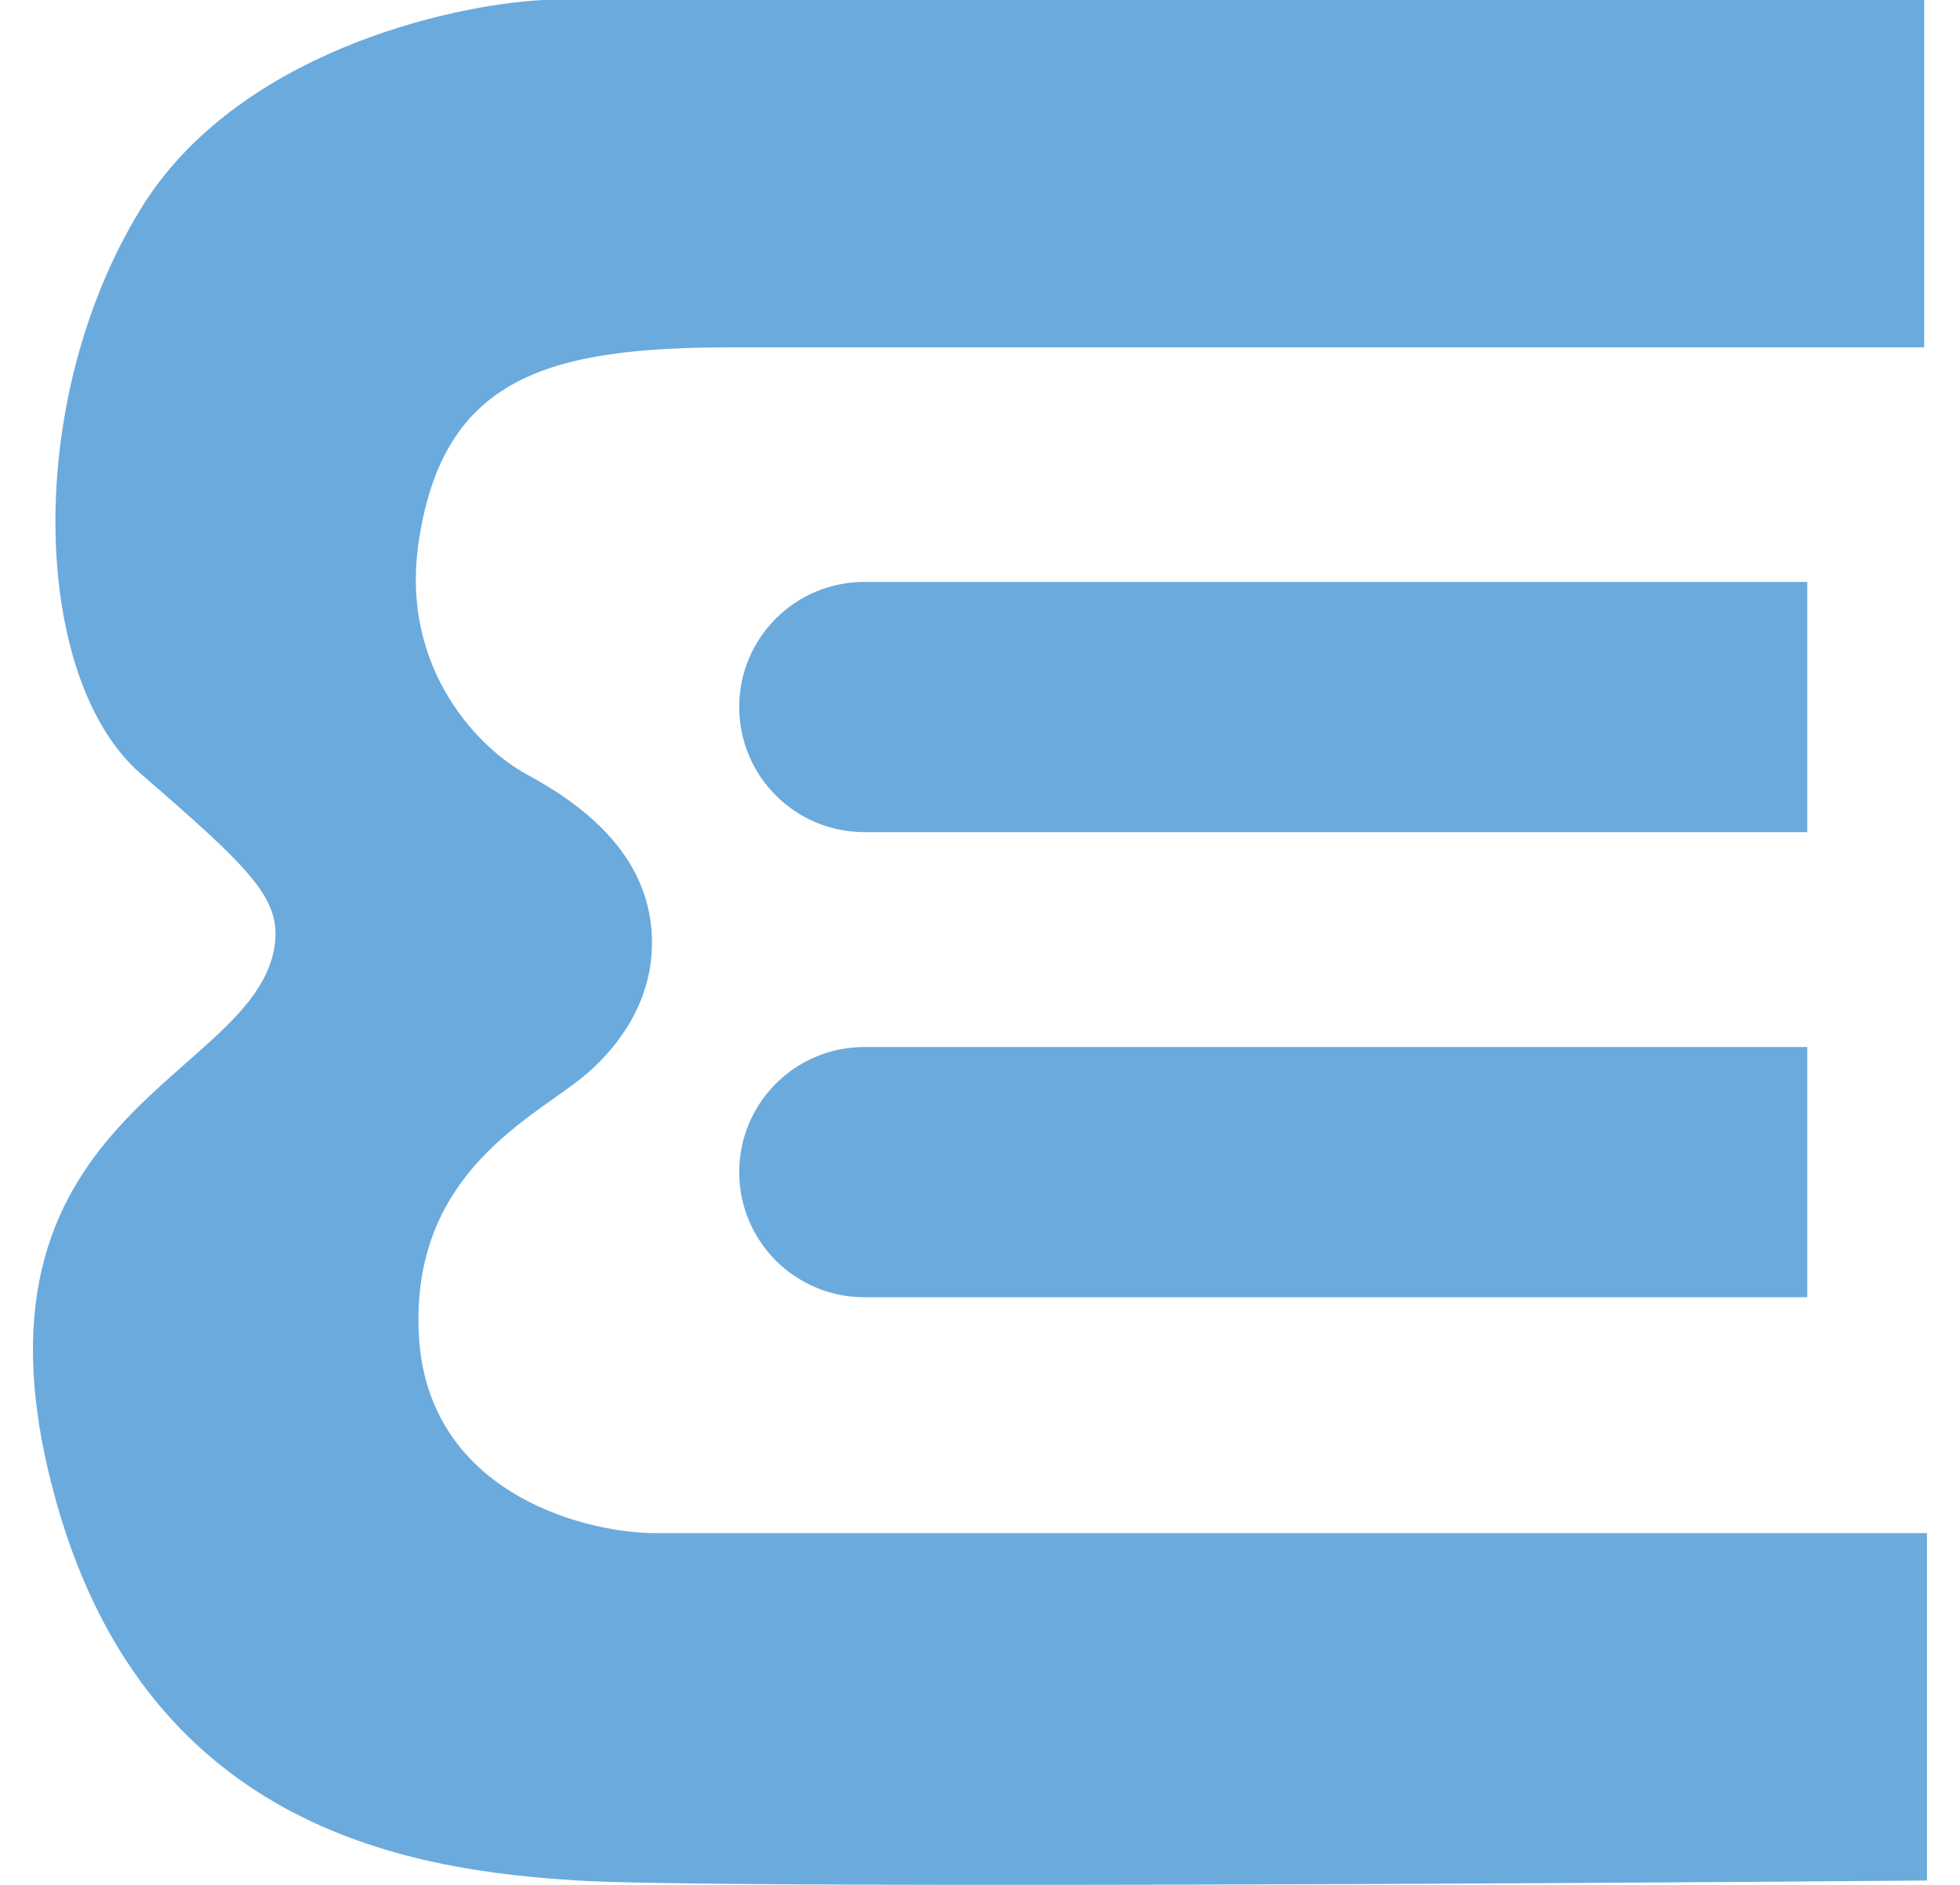
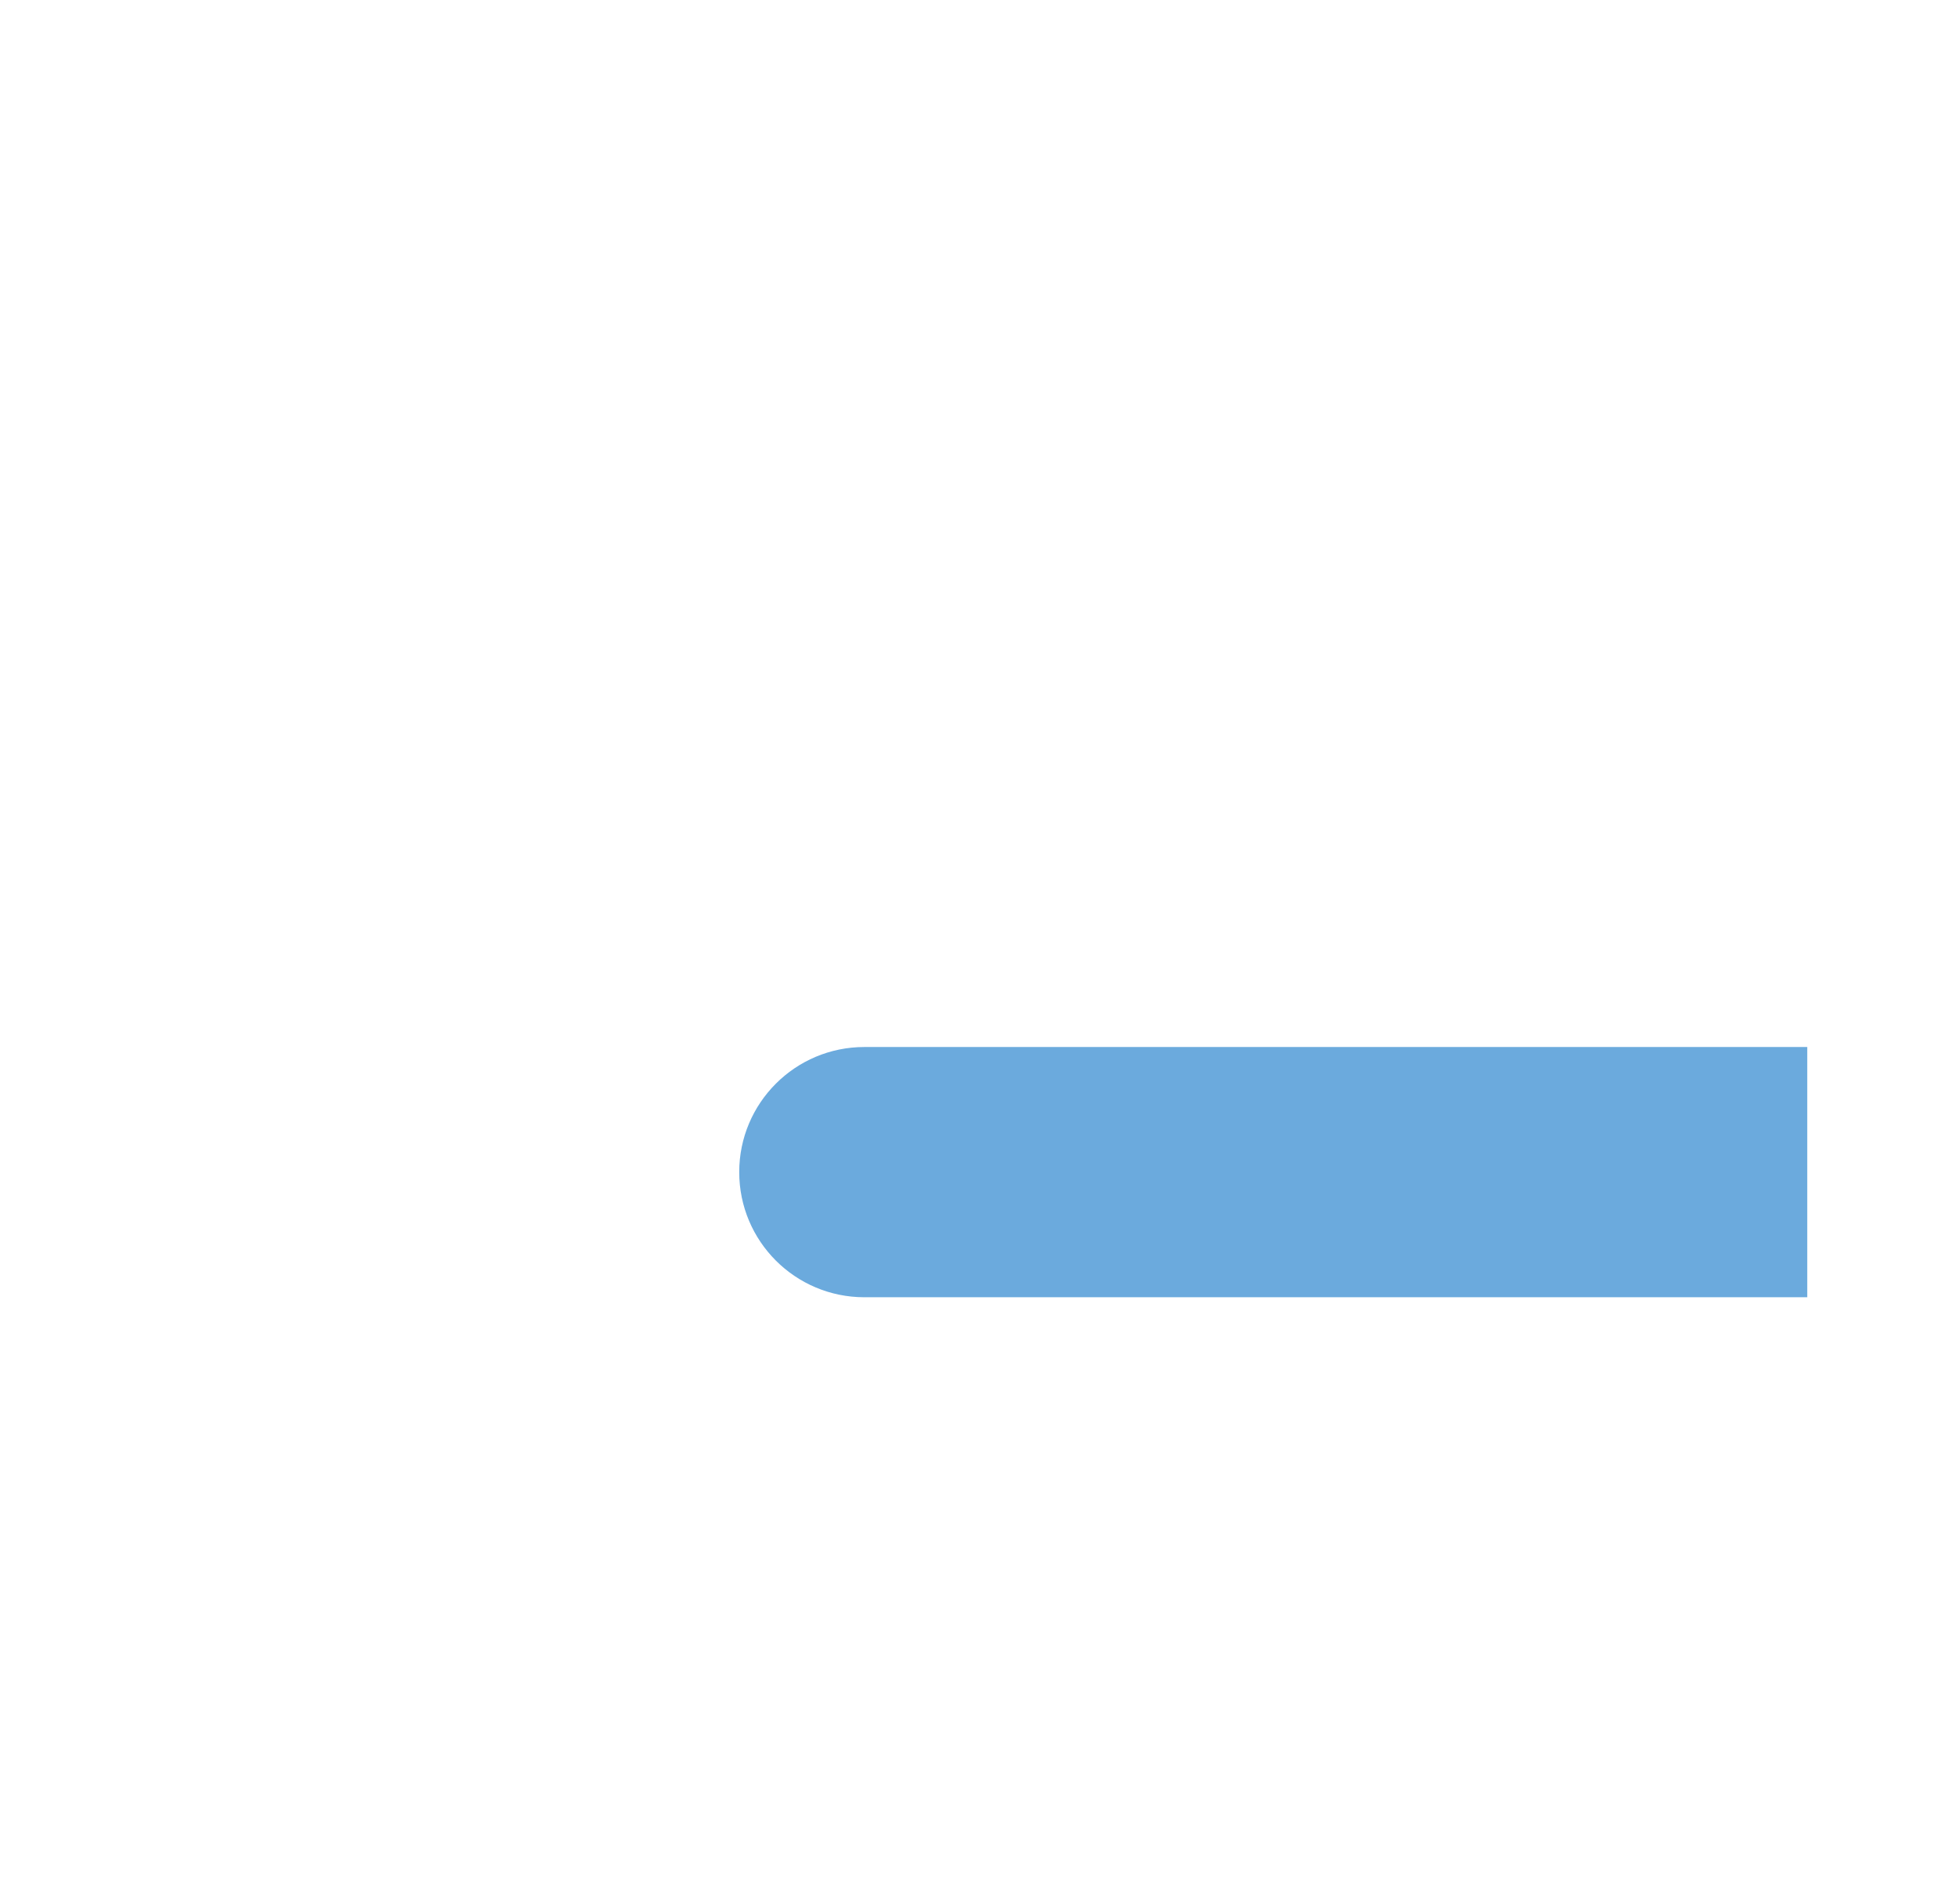
<svg xmlns="http://www.w3.org/2000/svg" width="26" height="25" viewBox="0 0 26 25" fill="none">
-   <path d="M7.202 0L25.525 0V4.607H9.702C7.267 4.607 5.885 5.002 5.556 7.173C5.293 8.911 6.408 9.959 6.979 10.266C7.791 10.704 8.649 11.386 8.649 12.504C8.649 13.463 7.986 14.092 7.662 14.34C6.938 14.894 5.451 15.649 5.556 17.703C5.662 19.756 7.662 20.313 8.649 20.335H25.562V24.942C20.298 24.986 9.347 25.047 7.662 24.942C5.556 24.81 1.992 24.326 0.752 19.94C-0.722 14.727 3.444 14.34 3.648 12.504C3.714 11.912 3.319 11.517 1.871 10.266C0.423 9.016 0.292 5.331 1.871 2.764C3.135 0.711 5.951 0.066 7.202 0Z" fill="#6BAADD" />
  <path d="M9.806 15.546C9.806 14.63 10.549 13.887 11.466 13.887H23.974V17.206H11.466C10.549 17.206 9.806 16.463 9.806 15.546Z" fill="#6BAADD" />
-   <path d="M9.806 9.377C9.806 8.461 10.549 7.718 11.466 7.718H23.974V11.037H11.466C10.549 11.037 9.806 10.294 9.806 9.377Z" fill="#6BAADD" />
</svg>